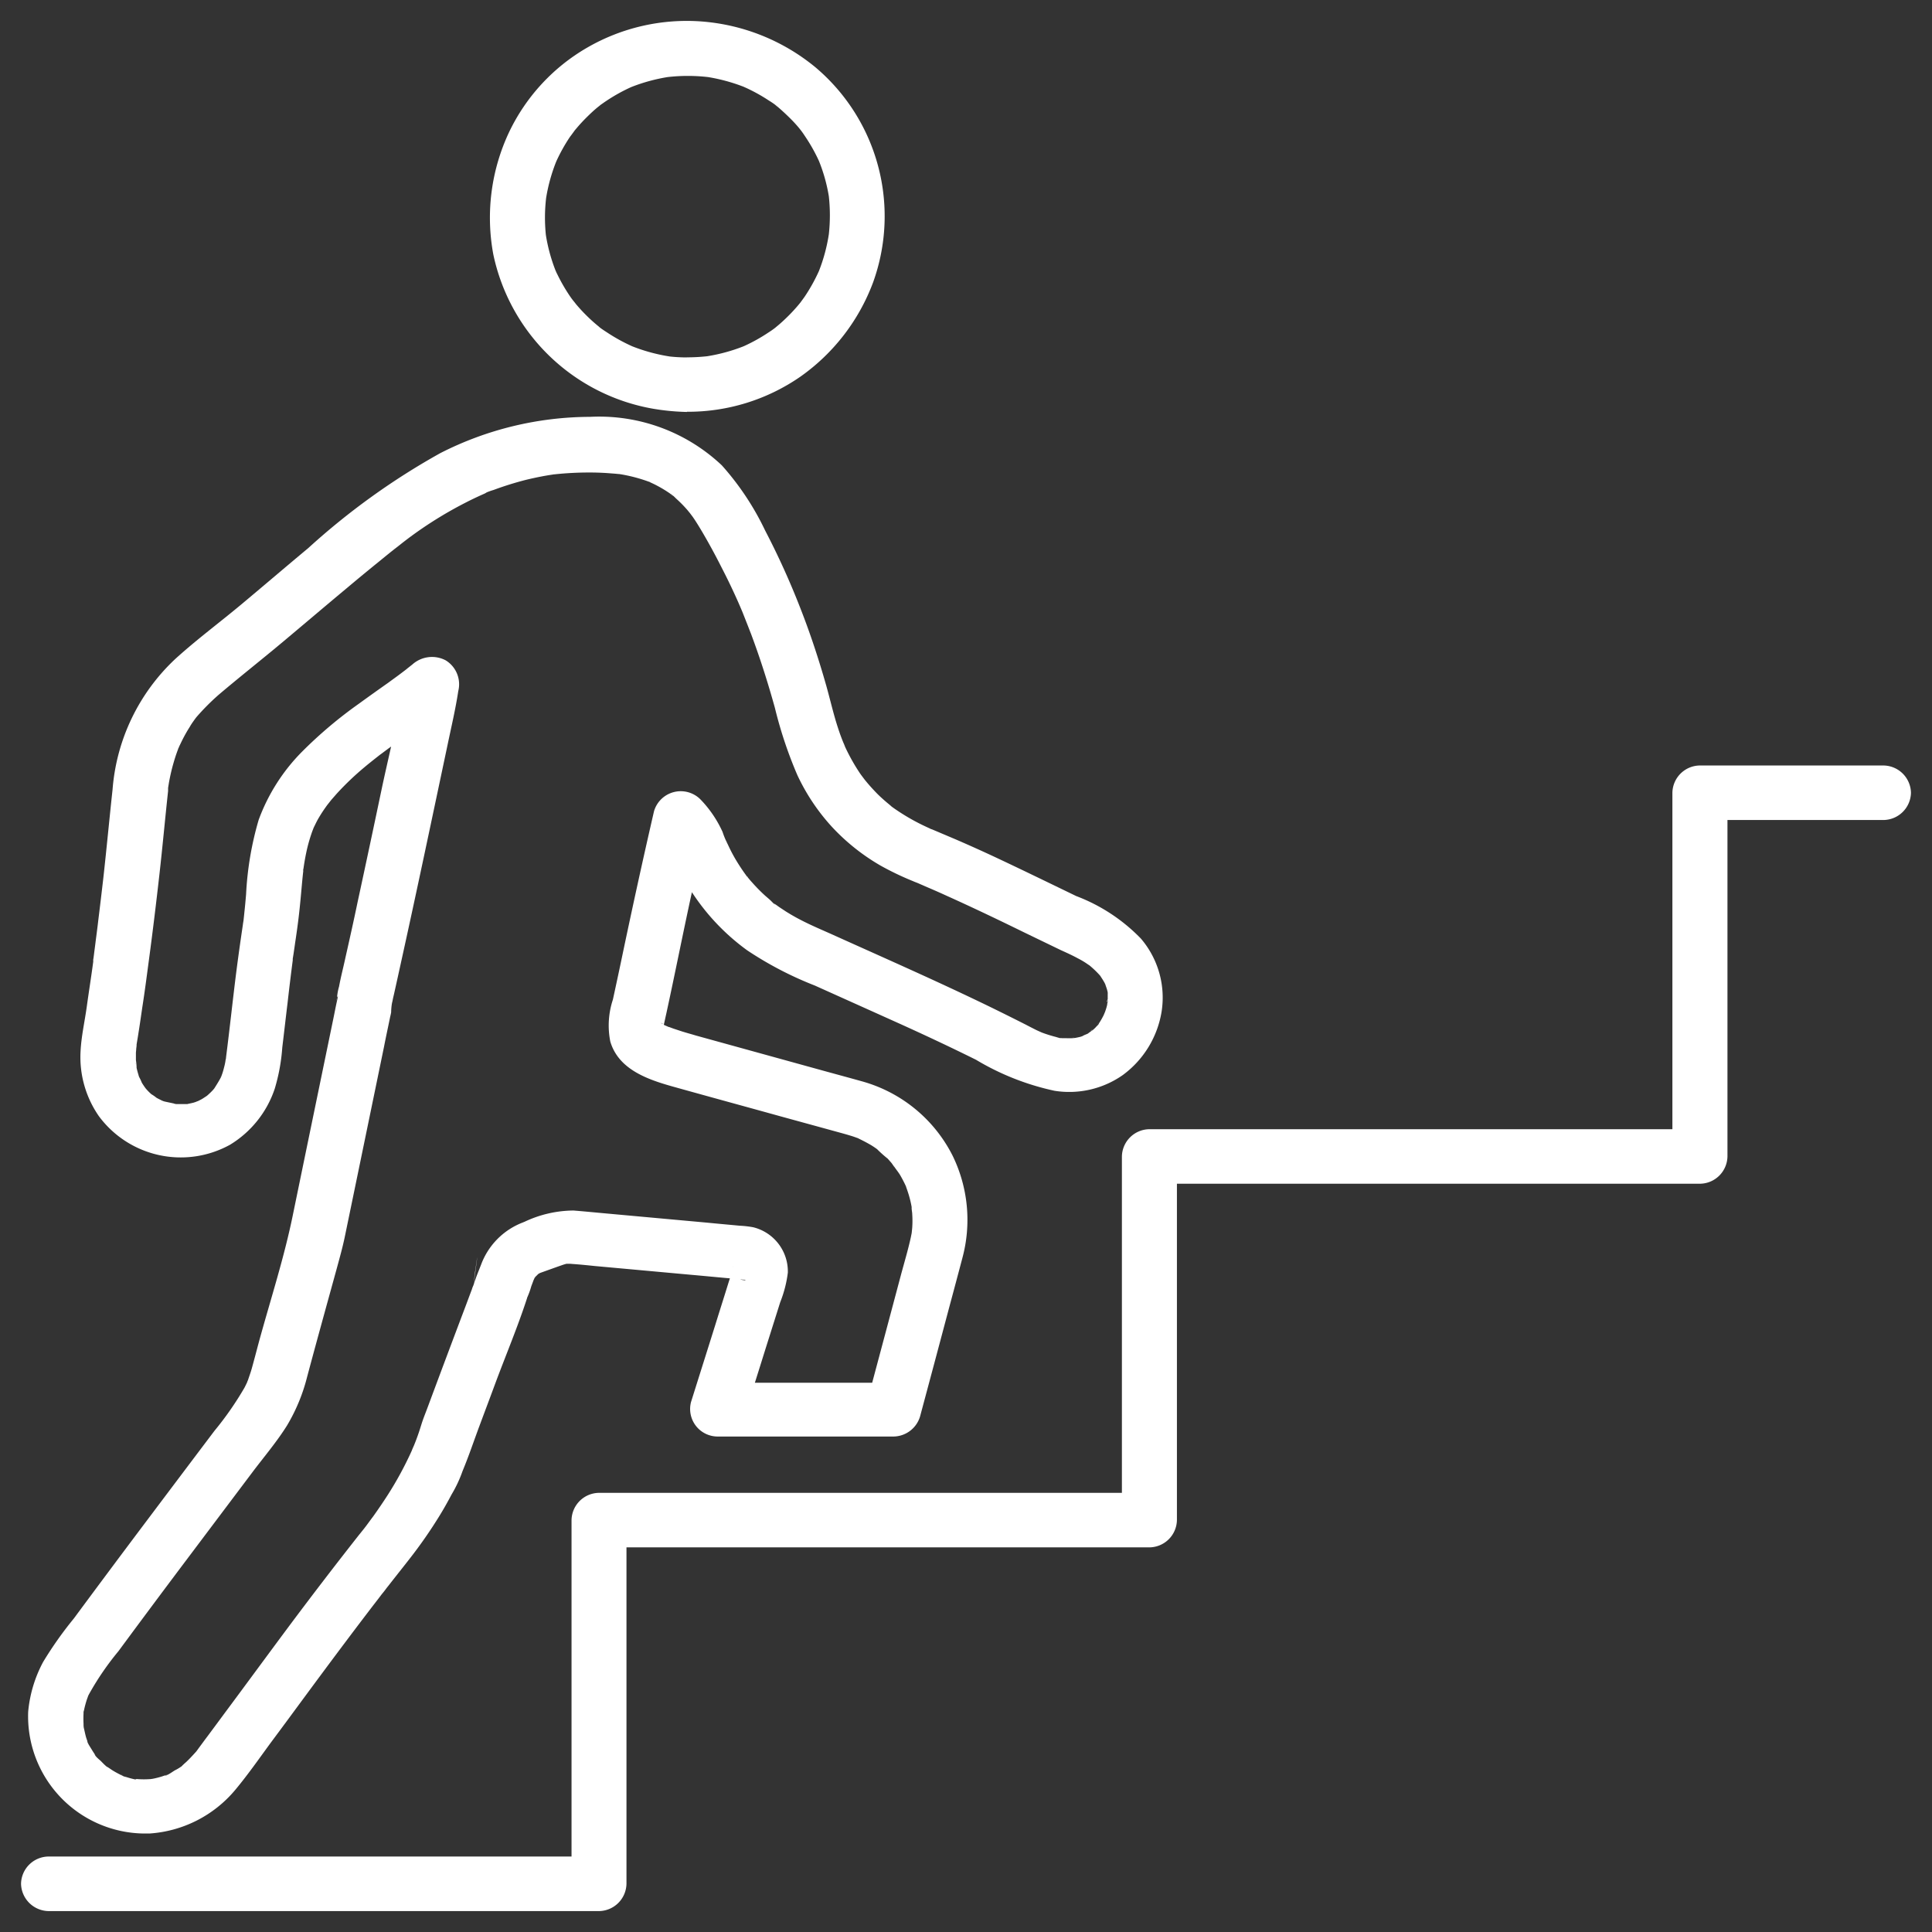
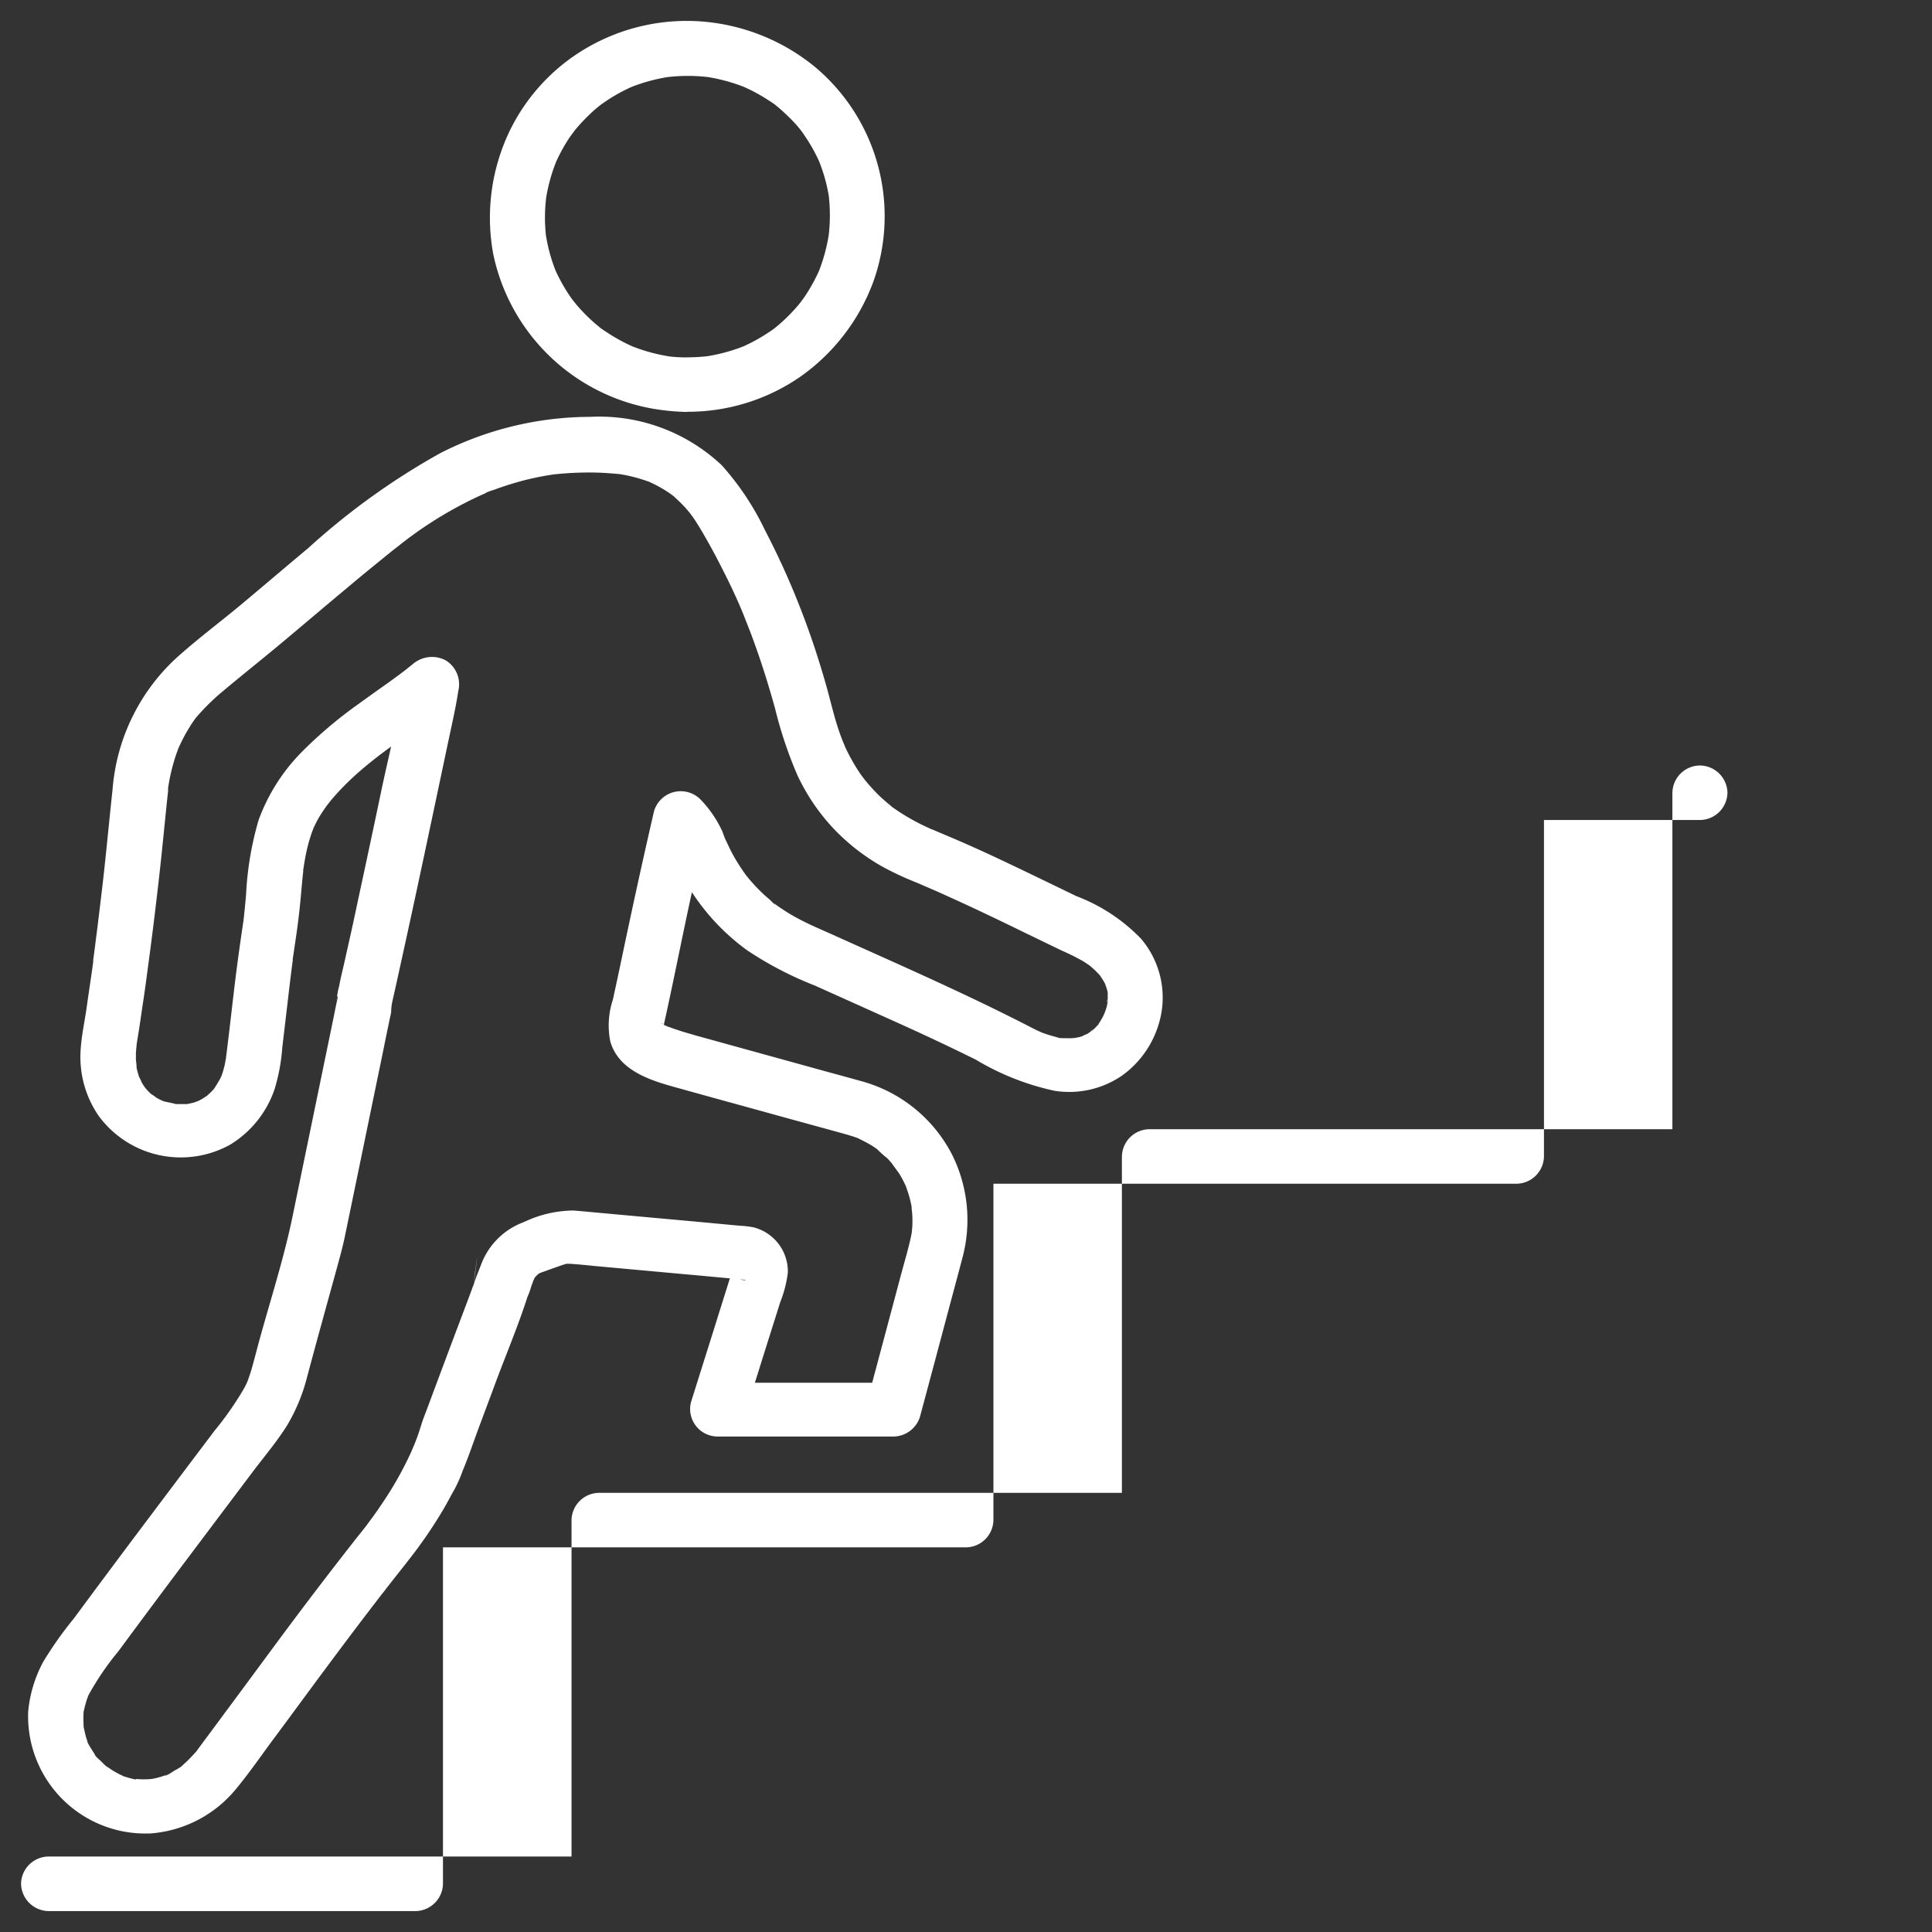
<svg xmlns="http://www.w3.org/2000/svg" width="46" height="46.002" viewBox="0 0 46 46.002">
  <rect x="0" y="0" width="46" height="46.002" fill="#333333" stroke="none" />
-   <path id="合体_4" data-name="合体 4" d="M-5356.132-7520h-11.483a.666.666,0,0,1-.655-.65.661.661,0,0,1,.655-.649h12.452v-8.01a.661.661,0,0,1,.655-.649h12.449v-8.009a.662.662,0,0,1,.655-.649h12.452v-8.011a.661.661,0,0,1,.655-.649h4.369a.663.663,0,0,1,.656.649.662.662,0,0,1-.656.649h-3.713v8.011a.662.662,0,0,1-.656.649h-12.452v8.009a.662.662,0,0,1-.656.649h-12.45v8.01a.663.663,0,0,1-.655.65Zm-11.968-4.747a3.1,3.1,0,0,1,.355-1.183,8.892,8.892,0,0,1,.731-1.035q.836-1.131,1.678-2.251t1.669-2.216a7.6,7.6,0,0,0,.718-1.032c.022-.043.043-.086.064-.131,0-.01.016-.039.02-.052.031-.094.065-.185.091-.28.059-.212.114-.424.171-.637.274-1,.6-2,.807-3.021q.481-2.335.964-4.674c.028-.135.053-.269.082-.4v0l.022-.1c.011-.046-.032,0-.022.086a1.3,1.3,0,0,1,.052-.341c.041-.224.1-.447.148-.671.1-.444.2-.889.292-1.333q.292-1.349.575-2.7c.071-.336.149-.672.224-1.009-.017.013-.033.025-.05.036l-.186.139c-.022.015-.043.032-.064.048l-.01.008c-.114.09-.23.181-.341.275a6.808,6.808,0,0,0-.614.584c-.052.056-.1.114-.154.174-.023.028-.112.143-.084.105a3.547,3.547,0,0,0-.23.346c-.04.069-.073.142-.11.215v0c-.011.03-.022.057-.033.086a3.947,3.947,0,0,0-.12.4c-.036.154-.064.308-.087.463,0,.026-.007.042-.009.049s0,.026,0,.04c-.008.069-.015.14-.022.21-.028.3-.052.594-.088.892-.024.2-.053.406-.084.609-.011.083-.024.167-.036.25l-.02.124c0,.007,0,.021,0,.036q-.065.5-.123,1.012c-.043.353-.083.709-.126,1.063a4.5,4.5,0,0,1-.179.981,2.477,2.477,0,0,1-1.064,1.335,2.426,2.426,0,0,1-3.124-.68,2.463,2.463,0,0,1-.436-1.54c.017-.358.1-.717.149-1.073s.106-.71.153-1.066l0-.017a.251.251,0,0,1,0-.031c.008-.042.012-.083.018-.126.01-.083.022-.168.032-.25.022-.18.047-.356.067-.534.043-.347.084-.692.124-1.039.078-.7.143-1.4.219-2.1a4.758,4.758,0,0,1,1.495-3.111c.5-.455,1.053-.865,1.574-1.3s1.057-.894,1.588-1.336a16.806,16.806,0,0,1,3.148-2.264,7.891,7.891,0,0,1,3.563-.863,4.253,4.253,0,0,1,3.139,1.155,6.552,6.552,0,0,1,1.03,1.55,18.568,18.568,0,0,1,.843,1.861c.235.6.436,1.212.612,1.831.083.294.151.59.24.883.04.129.082.258.131.384.021.056.046.11.064.165-.053-.167,0,0,.022.045a4.664,4.664,0,0,0,.353.623c.032.045.066.089.1.134.012.016.025.032.038.047.074.091.153.177.234.262s.171.165.26.241c.039.033.078.063.117.1l.052.037a4.971,4.971,0,0,0,.647.384c.062.031.125.06.188.089.014.006.03.015.045.022l.031.01.557.236q.486.21.964.434c.639.3,1.272.609,1.907.916a4.227,4.227,0,0,1,1.542,1.013,2.161,2.161,0,0,1,.494,1.734,2.34,2.34,0,0,1-.924,1.515,2.222,2.222,0,0,1-1.626.375,6.143,6.143,0,0,1-1.869-.738c-.631-.313-1.269-.612-1.909-.9s-1.285-.578-1.928-.867a8.419,8.419,0,0,1-1.61-.838,5.238,5.238,0,0,1-1.277-1.323c-.014-.02-.028-.041-.041-.062-.21.961-.4,1.927-.609,2.887-.019.083-.036.166-.055.248,0,0,0,.011-.006.021l.016.009.1.044.009,0,.109.04.191.063c.112.036.224.065.338.1l3.093.854c.289.079.576.157.863.237a3.448,3.448,0,0,1,2.161,1.776,3.483,3.483,0,0,1,.231,2.426q-.153.58-.309,1.158-.348,1.31-.7,2.62a.669.669,0,0,1-.633.477h-.521l-3.668,0a.656.656,0,0,1-.631-.822c.191-.608.383-1.214.574-1.824.105-.338.212-.674.317-1.013.011-.035.023-.071.035-.107-.317-.028-.633-.059-.949-.087l-2.271-.207c-.174-.018-.349-.036-.523-.048l-.061-.005h-.062a.21.21,0,0,1-.026,0l-.025.007c-.061.017-.12.04-.18.06l-.416.149-.037.018-.017.014-.016.016c-.017.015-.034.033-.049.049l-.015.017c-.011.021-.02.046-.027.057-.017.048-.037.1-.055.147a1.887,1.887,0,0,1-.1.275v.007h0a.24.24,0,0,1-.008.024c-.217.665-.491,1.317-.736,1.973-.127.344-.257.689-.386,1.035-.136.363-.257.729-.407,1.088a3.049,3.049,0,0,1-.261.557c-.088.167-.181.333-.279.493a11.03,11.03,0,0,1-.727,1.046c-.167.215-.338.428-.505.643-.018.021-.1.126-.033.042-.038.05-.075.1-.115.146-.062.083-.126.166-.19.248-.552.72-1.093,1.447-1.632,2.177-.266.361-.531.722-.8,1.082-.284.386-.56.784-.867,1.153a2.912,2.912,0,0,1-2.043,1.042c-.052,0-.1,0-.153,0A2.792,2.792,0,0,1-5368.1-7524.747Zm2.632,1.612Zm-.006-.006a2.033,2.033,0,0,0,.256,0h.018l.059-.008c.071-.013.14-.031.208-.051.042-.013.082-.028.123-.042.119-.042-.035.016-.035.016.036.015.195-.1.234-.123a1.238,1.238,0,0,0,.167-.1.387.387,0,0,1,.037-.038c.022-.021.047-.043.07-.063.063-.06.125-.125.185-.191l.051-.056c.022-.027.044-.059.064-.087.069-.092.136-.185.206-.277.131-.177.261-.351.391-.528.521-.7,1.04-1.409,1.562-2.11q.817-1.094,1.662-2.167c.013-.014.11-.137.109-.135.016-.021.032-.042.048-.062.058-.078.115-.157.174-.235.117-.164.231-.331.34-.5a8.285,8.285,0,0,0,.582-1.073v.007s0-.005,0-.009.04-.095.045-.105c.044-.106.084-.214.121-.323s.062-.2.095-.293.078-.205.116-.308q.446-1.2.9-2.4c.05-.133.1-.269.15-.4a.662.662,0,0,1,.038-.1.114.114,0,0,1,.007-.021,0,0,0,0,1,0,0v0c.048-.159.115-.314.175-.47a1.712,1.712,0,0,1,.987-1l.051-.021a2.769,2.769,0,0,1,1.161-.266c.255.02.512.046.769.069l2.405.219c.262.026.524.049.787.074a2.3,2.3,0,0,1,.321.037,1.084,1.084,0,0,1,.822,1.08,2.852,2.852,0,0,1-.182.706l-.347,1.1c-.085.272-.17.544-.256.816l2.793,0q.34-1.271.678-2.541c.083-.311.177-.621.245-.934.006-.035.015-.069.019-.1,0-.007.012-.107.012-.125a2.324,2.324,0,0,0,0-.309c0-.055-.017-.114-.014-.167l0-.008a2.424,2.424,0,0,0-.07-.294c-.019-.063-.04-.123-.062-.185,0-.009-.005-.015-.007-.021h0a3.01,3.01,0,0,0-.139-.267c-.052-.085-.123-.162-.169-.249.077.143,0,.006-.035-.036l-.088-.1a2.909,2.909,0,0,1-.253-.226l-.014-.01c-.041-.03-.084-.058-.129-.086-.1-.058-.194-.107-.295-.156l-.019-.011a.19.19,0,0,1-.034-.011c-.042-.015-.086-.031-.131-.044-.1-.031-.195-.057-.293-.084l-1.4-.384c-.85-.236-1.7-.467-2.554-.706-.605-.17-1.287-.409-1.483-1.07a1.962,1.962,0,0,1,.062-1c.065-.3.13-.6.193-.9.251-1.2.511-2.393.786-3.585a.663.663,0,0,1,1.1-.286,2.724,2.724,0,0,1,.532.78,1.954,1.954,0,0,0,.121.289c.01.022.021.044.031.066.052.11.109.217.171.32.071.118.146.232.226.342a.258.258,0,0,1,.021.031l.024.026c.036.045.072.088.11.129a4.017,4.017,0,0,0,.285.292c.048.045.1.085.145.128.029.024.1.111.146.12-.03-.007-.086-.063-.013-.013l.079.057.162.107c.109.068.222.134.337.193.272.143.561.261.842.389,1.219.549,2.441,1.087,3.643,1.67q.448.218.889.442c.082.043.16.083.244.125.04.021.227.1.088.044a3.233,3.233,0,0,0,.358.117c.027.006.081.025.129.036,0,0,.013-.005.039,0l.089,0a1.7,1.7,0,0,0,.173,0l.06-.006c.044-.009.087-.017.131-.029l.044-.016c.032-.024.1-.043.127-.06a1.353,1.353,0,0,1,.115-.082l.052-.048.061-.066c-.014.021-.02.033.01-.01v0a.2.2,0,0,0,.025-.03.013.013,0,0,0-.007,0c.01-.014.021-.029.03-.045a1.746,1.746,0,0,0,.086-.154c.006-.012.026-.063.033-.078.018-.051.035-.1.048-.157a.408.408,0,0,0,.007-.052s.009-.012.009-.037c0-.009,0-.018,0-.026a.128.128,0,0,1,.009-.026l-.009.018c0-.016,0-.031,0-.045,0-.033,0-.068,0-.1a.308.308,0,0,0,0-.039c-.006-.026-.012-.053-.014-.061-.012-.044-.03-.088-.043-.132l-.012-.025c-.031-.061-.07-.117-.106-.174l-.016-.02a2.306,2.306,0,0,0-.248-.236l-.015-.009c-.028-.018-.055-.038-.083-.056a2.018,2.018,0,0,0-.175-.1c-.128-.07-.263-.131-.4-.193l-.9-.435c-.6-.294-1.211-.586-1.827-.863-.15-.069-.3-.135-.453-.2l-.229-.1c-.12-.049-.042-.018-.016-.005-.033-.015-.068-.027-.1-.042a6.918,6.918,0,0,1-.774-.371,4.961,4.961,0,0,1-1.155-.921,4.874,4.874,0,0,1-.822-1.229,10.052,10.052,0,0,1-.535-1.6c-.164-.592-.35-1.179-.565-1.754-.059-.152-.117-.3-.179-.457-.024-.062-.05-.125-.077-.186l-.007-.017-.041-.094q-.186-.422-.4-.835-.215-.428-.458-.843c-.073-.123-.147-.246-.229-.364l-.063-.084c-.024-.03-.065-.08-.073-.089a2.917,2.917,0,0,0-.262-.265c-.014-.014-.114-.116-.131-.111s.109.077.048.035c-.023-.015-.045-.032-.069-.049a2.939,2.939,0,0,0-.309-.186c-.049-.027-.1-.049-.154-.075l-.018-.011-.024-.007a3.749,3.749,0,0,0-.694-.179l-.011,0-.051-.005c-.071-.007-.142-.011-.213-.017-.144-.01-.289-.015-.431-.015a7.787,7.787,0,0,0-.84.044h-.011c-.031.006-.062.01-.094.015-.069.011-.134.022-.2.035-.125.024-.249.051-.373.081a7.688,7.688,0,0,0-.771.241,1.5,1.5,0,0,0-.231.088c.024-.013.12-.051.014,0l-.07.031c-.123.056-.246.114-.366.176a9.465,9.465,0,0,0-1.4.874l-.052.04-.046.035c-.063.05-.125.1-.187.147-.129.1-.258.207-.386.311q-.386.312-.765.631c-.509.424-1.013.853-1.518,1.276s-1.028.835-1.533,1.263a5.512,5.512,0,0,0-.538.541v0c-.019.025-.038.05-.055.075-.036.05-.071.1-.1.153-.061.095-.117.194-.171.3-.031.062-.06.123-.089.185,0,.009-.006.015-.01.021s-.008.026-.011.033c-.045.117-.082.235-.115.352s-.063.245-.087.369c-.013.064-.022.129-.033.192,0,.006,0,.012,0,.018s0,.039,0,.056c-.072.666-.133,1.336-.208,2s-.157,1.342-.247,2.013c-.051.38-.1.764-.16,1.144-.026.179-.051.356-.079.534-.012.073-.022.145-.035.218-.007.043-.014.084-.021.127,0,0,0,.015,0,.026s-.008.066-.009.078c0,.031-.005.06-.007.09,0,.06,0,.118,0,.177a1.427,1.427,0,0,1,.016.163c0,.007,0,.014,0,.022.014.06.029.117.048.176,0,.014.009.027.013.042a1.025,1.025,0,0,1,.061.129c.021.039.048.076.072.113.01.013.02.026.027.035a1.324,1.324,0,0,0,.106.11l.027.024a.879.879,0,0,1,.118.082c.044.026.088.045.131.068l.041.016c.029.011.231.048.3.068-.041-.006-.1,0,0,0h.009c.008,0,.014,0,.014.006s0,0-.009-.006l.071,0c.055,0,.11,0,.166,0h.009c.051-.012.1-.021.155-.035l.063-.021c-.009,0,.036-.013.054-.023l.069-.035c.04-.023.075-.048.112-.071l.028-.021c.048-.043.1-.091.142-.139l.025-.031c.055-.088.109-.171.156-.263a.142.142,0,0,0,.01-.023c.008-.022.015-.044.015-.042.02-.056.036-.112.05-.17a1.431,1.431,0,0,0,.034-.157c0-.005,0-.017.005-.028s.009-.061.01-.071c.087-.678.158-1.356.244-2.033.048-.372.1-.741.155-1.109,0-.012.012-.078.015-.1.007-.066.015-.132.021-.2.016-.142.028-.283.04-.421a7.6,7.6,0,0,1,.3-1.775,4.505,4.505,0,0,1,1.037-1.627,10.363,10.363,0,0,1,1.349-1.138c.231-.168.464-.334.7-.5.112-.083.226-.163.336-.248.028-.021.153-.116.1-.078l.136-.107a.7.7,0,0,1,.794-.1.668.668,0,0,1,.3.733c-.064.424-.164.845-.252,1.267-.37,1.749-.737,3.5-1.122,5.242-.05.228-.1.455-.151.683-.011.051-.024.1-.035.156-.006.033-.013.068-.019.1l.011-.073a1.46,1.46,0,0,0-.03.272c-.006.038-.015.074-.024.112-.048.235-.1.473-.146.71q-.466,2.262-.933,4.521c-.055.265-.129.525-.2.787-.235.853-.472,1.706-.7,2.56a4.291,4.291,0,0,1-.479,1.153c-.237.378-.53.724-.8,1.08q-.806,1.071-1.61,2.14t-1.6,2.148a6.714,6.714,0,0,0-.7,1.022l-.021.04c-.01.031-.021.06-.031.088a2.4,2.4,0,0,0-.066.243c0,.007-.009.031-.014.055,0,.009,0,.02,0,.036a2.284,2.284,0,0,0,0,.239c0,.037,0,.07.007.105h0c.019.077.033.154.055.229.009.026.018.054.028.082l.031.079c-.01-.024-.021-.049-.032-.076-.013.019.089.171.1.191.023.038.047.076.071.112s.035.049.052.073l-.047-.062c.011.05.119.132.155.168a1.7,1.7,0,0,0,.127.123l.031.017c.04.025.078.053.119.079.077.047.159.089.241.129l.021.01c.029.009.062.016.07.019a1.942,1.942,0,0,0,.209.055C-5365.537-7523.15-5365.483-7523.141-5365.474-7523.141Zm-.371-.086-.042-.021C-5365.884-7523.242-5365.867-7523.235-5365.845-7523.227Zm-.353-.2Zm-.6-1.278h0Zm15.732-10.328-.055-.005a.2.2,0,0,1-.03,0C-5350.963-7535-5351.019-7535.032-5351.061-7535.034Zm-.074,0Zm-4.9-.05.028-.035C-5356.018-7535.116-5356.027-7535.1-5356.036-7535.083Zm.054-.061c.013-.01.024-.018.033-.026C-5355.967-7535.161-5355.98-7535.151-5355.982-7535.145Zm.054-.04Zm.037-.014.036-.015Zm4.572-.111a.189.189,0,0,1,.011-.045A.074.074,0,0,0-5351.319-7535.309Zm-3.983-.1c.01,0,.02,0,.028,0A.052.052,0,0,0-5355.3-7535.408Zm7.47-2.714Zm-.465-.281Zm0,0-.011-.006Zm-16.667-.928h0Zm-.157-.088Zm-.2-.2C-5365.3-7539.582-5365.312-7539.6-5365.327-7539.618Zm-.122-.192Zm1.924-.049a.072.072,0,0,0,.011-.026A.2.2,0,0,1-5363.525-7539.86Zm-2.021-.3s0,.007,0,.011c0-.025-.011-.054-.011-.054A.341.341,0,0,0-5365.545-7540.161Zm22.338-.644c-.035.007-.059.014.009,0l.022,0Zm-.252.005h0Zm.313-.01h0Zm0,0h0Zm.141-.034h0Zm.249-.146a.015.015,0,0,1,.006-.006C-5342.794-7540.977-5342.833-7540.919-5342.761-7540.99Zm-10.229-.045Zm.135-.019Zm-.117-.028C-5352.956-7541.06-5352.943-7541.046-5352.971-7541.082Zm-.012-.031s0,0,0,0Zm-.009-.005c0-.033-.012-.026,0,0Zm-.012-.007c-.012-.011-.028-.023-.035-.019l.03.018v0Zm-7.743-.519Zm18.359-.18Zm-.017-.075a.041.041,0,0,0,0-.013S-5342.405-7541.908-5342.4-7541.9Zm-.033-.137Zm-7.85-1.937Zm-.678-.651a.1.1,0,0,1-.018-.019C-5350.975-7544.632-5350.968-7544.624-5350.964-7544.624Zm-10.586-.187c0-.018.006-.04.008-.046A.306.306,0,0,0-5361.55-7544.811Zm.224-.935h0Zm14.756,0Zm-17.947-1.995a.129.129,0,0,1,.013-.025A.123.123,0,0,0-5364.517-7547.74Zm13.376-3.324a.02.02,0,0,0,0-.006A.02.02,0,0,1-5351.141-7551.064Zm-.006-.015-.016-.038Zm-1.166-2.193Zm-.93-.75Zm-4.214,18.774c.042-.311.088-.619-.036.308h0S-5357.477-7535.092-5357.456-7535.247Zm-7.118-3.988-.012,0,.017,0Zm21.94-1.889a.118.118,0,0,1,.02-.025c-.006.009-.012.017-.018.025l-.011.012Zm-16.83-.3a.011.011,0,0,0,0,0A.008.008,0,0,1-5359.463-7541.424Zm17.065-.283v.009a.563.563,0,0,0-.011.063h0C-5342.415-7541.635-5342.418-7541.662-5342.4-7541.707Zm-18.353.044h0Zm0-.006a.032.032,0,0,0,0,.006A.032.032,0,0,1-5360.751-7541.669Zm0-.005v0Zm9.3-3.753h0Zm-.01-.023.01.021C-5351.457-7545.442-5351.513-7545.566-5351.459-7545.451Zm-.955-10.242h-.022a5.448,5.448,0,0,1-.776-.075,4.717,4.717,0,0,1-3.813-3.678,4.776,4.776,0,0,1,.381-2.919,4.622,4.622,0,0,1,1.851-2,4.736,4.736,0,0,1,2.739-.624,4.84,4.84,0,0,1,2.694,1.086,4.638,4.638,0,0,1,1.379,5.122,4.794,4.794,0,0,1-1.739,2.253,4.7,4.7,0,0,1-2.687.831h-.007Zm0-1.3a4.4,4.4,0,0,0,.481-.026,4.143,4.143,0,0,0,.87-.238,4.09,4.09,0,0,0,.586-.325c.049-.031.1-.066.145-.1.014-.011.029-.022.042-.034.1-.081.193-.167.283-.256s.178-.185.258-.281l.039-.048c.033-.046.067-.091.1-.138a4.164,4.164,0,0,0,.338-.608,4.091,4.091,0,0,0,.236-.874,4.148,4.148,0,0,0,0-.908,3.94,3.94,0,0,0-.236-.841,4.046,4.046,0,0,0-.332-.589c-.031-.048-.067-.1-.1-.142l-.033-.042c-.082-.1-.167-.19-.259-.279s-.178-.169-.275-.25c-.013-.012-.031-.025-.043-.035h0l0,0,0,0c-.049-.036-.1-.07-.149-.1a4.022,4.022,0,0,0-.606-.33,4.238,4.238,0,0,0-.843-.229,4.229,4.229,0,0,0-.962,0,4.178,4.178,0,0,0-.869.239,4.12,4.12,0,0,0-.593.33c-.046.03-.09.063-.135.093a.57.57,0,0,1-.05.041c-.1.08-.19.165-.28.254s-.177.184-.257.28h0c-.01.011-.02.024-.028.033l-.01.014-.015.019.014-.016c-.034.044-.064.088-.1.133a4.087,4.087,0,0,0-.33.592,4.1,4.1,0,0,0-.24.866,4.017,4.017,0,0,0-.006.883,4.076,4.076,0,0,0,.228.84,4.166,4.166,0,0,0,.341.61c.031.045.063.09.1.134.015.018.03.037.043.055a3.835,3.835,0,0,0,.264.286q.133.132.279.25l.021.019.056.045-.022-.019c.048.036.1.069.148.1a4.136,4.136,0,0,0,.6.33,4.172,4.172,0,0,0,.9.243C-5352.692-7557-5352.555-7556.992-5352.415-7556.992Zm-.345-.013Zm.866-.018.052-.007Zm-1.742-.194Zm-1.446-1.061Zm-.438-.708c-.006-.018-.013-.033-.021-.05C-5355.533-7559.018-5355.526-7559-5355.52-7558.985Zm-.248-.811Zm6.74-.939Zm-.212-.852ZM-5351-7563.413Zm-.847-.25Zm-2.634,5.968-.027-.021-.011-.01-.01-.009c-.025-.021-.03-.027.056.045Zm-.628-4.692.038-.047c.029-.036.052-.06-.04.05Zm4.783-.623v0l.037.028.009.007.021.019Z" transform="translate(5368.771 7565.502)" fill="#fff" stroke="rgba(0,0,0,0)" stroke-miterlimit="10" stroke-width="1" />
+   <path id="合体_4" data-name="合体 4" d="M-5356.132-7520h-11.483a.666.666,0,0,1-.655-.65.661.661,0,0,1,.655-.649h12.452v-8.01a.661.661,0,0,1,.655-.649h12.449v-8.009a.662.662,0,0,1,.655-.649h12.452v-8.011a.661.661,0,0,1,.655-.649a.663.663,0,0,1,.656.649.662.662,0,0,1-.656.649h-3.713v8.011a.662.662,0,0,1-.656.649h-12.452v8.009a.662.662,0,0,1-.656.649h-12.45v8.01a.663.663,0,0,1-.655.65Zm-11.968-4.747a3.1,3.1,0,0,1,.355-1.183,8.892,8.892,0,0,1,.731-1.035q.836-1.131,1.678-2.251t1.669-2.216a7.6,7.6,0,0,0,.718-1.032c.022-.043.043-.086.064-.131,0-.01.016-.039.02-.052.031-.094.065-.185.091-.28.059-.212.114-.424.171-.637.274-1,.6-2,.807-3.021q.481-2.335.964-4.674c.028-.135.053-.269.082-.4v0l.022-.1c.011-.046-.032,0-.022.086a1.3,1.3,0,0,1,.052-.341c.041-.224.1-.447.148-.671.1-.444.2-.889.292-1.333q.292-1.349.575-2.7c.071-.336.149-.672.224-1.009-.017.013-.033.025-.05.036l-.186.139c-.022.015-.043.032-.064.048l-.01.008c-.114.09-.23.181-.341.275a6.808,6.808,0,0,0-.614.584c-.052.056-.1.114-.154.174-.023.028-.112.143-.084.105a3.547,3.547,0,0,0-.23.346c-.04.069-.073.142-.11.215v0c-.011.03-.022.057-.033.086a3.947,3.947,0,0,0-.12.4c-.036.154-.064.308-.087.463,0,.026-.007.042-.009.049s0,.026,0,.04c-.008.069-.015.14-.022.21-.028.3-.052.594-.088.892-.024.2-.053.406-.084.609-.011.083-.024.167-.036.25l-.02.124c0,.007,0,.021,0,.036q-.065.5-.123,1.012c-.043.353-.083.709-.126,1.063a4.5,4.5,0,0,1-.179.981,2.477,2.477,0,0,1-1.064,1.335,2.426,2.426,0,0,1-3.124-.68,2.463,2.463,0,0,1-.436-1.54c.017-.358.1-.717.149-1.073s.106-.71.153-1.066l0-.017a.251.251,0,0,1,0-.031c.008-.042.012-.083.018-.126.01-.083.022-.168.032-.25.022-.18.047-.356.067-.534.043-.347.084-.692.124-1.039.078-.7.143-1.4.219-2.1a4.758,4.758,0,0,1,1.495-3.111c.5-.455,1.053-.865,1.574-1.3s1.057-.894,1.588-1.336a16.806,16.806,0,0,1,3.148-2.264,7.891,7.891,0,0,1,3.563-.863,4.253,4.253,0,0,1,3.139,1.155,6.552,6.552,0,0,1,1.03,1.55,18.568,18.568,0,0,1,.843,1.861c.235.6.436,1.212.612,1.831.083.294.151.59.24.883.04.129.082.258.131.384.021.056.046.11.064.165-.053-.167,0,0,.022.045a4.664,4.664,0,0,0,.353.623c.032.045.066.089.1.134.012.016.025.032.038.047.074.091.153.177.234.262s.171.165.26.241c.039.033.078.063.117.1l.052.037a4.971,4.971,0,0,0,.647.384c.062.031.125.06.188.089.014.006.03.015.045.022l.031.01.557.236q.486.21.964.434c.639.3,1.272.609,1.907.916a4.227,4.227,0,0,1,1.542,1.013,2.161,2.161,0,0,1,.494,1.734,2.34,2.34,0,0,1-.924,1.515,2.222,2.222,0,0,1-1.626.375,6.143,6.143,0,0,1-1.869-.738c-.631-.313-1.269-.612-1.909-.9s-1.285-.578-1.928-.867a8.419,8.419,0,0,1-1.61-.838,5.238,5.238,0,0,1-1.277-1.323c-.014-.02-.028-.041-.041-.062-.21.961-.4,1.927-.609,2.887-.019.083-.036.166-.055.248,0,0,0,.011-.006.021l.016.009.1.044.009,0,.109.04.191.063c.112.036.224.065.338.1l3.093.854c.289.079.576.157.863.237a3.448,3.448,0,0,1,2.161,1.776,3.483,3.483,0,0,1,.231,2.426q-.153.58-.309,1.158-.348,1.31-.7,2.62a.669.669,0,0,1-.633.477h-.521l-3.668,0a.656.656,0,0,1-.631-.822c.191-.608.383-1.214.574-1.824.105-.338.212-.674.317-1.013.011-.035.023-.071.035-.107-.317-.028-.633-.059-.949-.087l-2.271-.207c-.174-.018-.349-.036-.523-.048l-.061-.005h-.062a.21.21,0,0,1-.026,0l-.025.007c-.061.017-.12.04-.18.06l-.416.149-.037.018-.017.014-.016.016c-.017.015-.034.033-.049.049l-.015.017c-.011.021-.02.046-.027.057-.017.048-.037.1-.055.147a1.887,1.887,0,0,1-.1.275v.007h0a.24.24,0,0,1-.008.024c-.217.665-.491,1.317-.736,1.973-.127.344-.257.689-.386,1.035-.136.363-.257.729-.407,1.088a3.049,3.049,0,0,1-.261.557c-.088.167-.181.333-.279.493a11.03,11.03,0,0,1-.727,1.046c-.167.215-.338.428-.505.643-.018.021-.1.126-.033.042-.038.05-.075.1-.115.146-.062.083-.126.166-.19.248-.552.72-1.093,1.447-1.632,2.177-.266.361-.531.722-.8,1.082-.284.386-.56.784-.867,1.153a2.912,2.912,0,0,1-2.043,1.042c-.052,0-.1,0-.153,0A2.792,2.792,0,0,1-5368.1-7524.747Zm2.632,1.612Zm-.006-.006a2.033,2.033,0,0,0,.256,0h.018l.059-.008c.071-.013.14-.031.208-.051.042-.013.082-.028.123-.042.119-.042-.035.016-.035.016.036.015.195-.1.234-.123a1.238,1.238,0,0,0,.167-.1.387.387,0,0,1,.037-.038c.022-.021.047-.043.07-.063.063-.06.125-.125.185-.191l.051-.056c.022-.027.044-.059.064-.087.069-.092.136-.185.206-.277.131-.177.261-.351.391-.528.521-.7,1.04-1.409,1.562-2.11q.817-1.094,1.662-2.167c.013-.014.11-.137.109-.135.016-.021.032-.042.048-.062.058-.078.115-.157.174-.235.117-.164.231-.331.34-.5a8.285,8.285,0,0,0,.582-1.073v.007s0-.005,0-.009.04-.095.045-.105c.044-.106.084-.214.121-.323s.062-.2.095-.293.078-.205.116-.308q.446-1.2.9-2.4c.05-.133.1-.269.15-.4a.662.662,0,0,1,.038-.1.114.114,0,0,1,.007-.021,0,0,0,0,1,0,0v0c.048-.159.115-.314.175-.47a1.712,1.712,0,0,1,.987-1l.051-.021a2.769,2.769,0,0,1,1.161-.266c.255.02.512.046.769.069l2.405.219c.262.026.524.049.787.074a2.3,2.3,0,0,1,.321.037,1.084,1.084,0,0,1,.822,1.08,2.852,2.852,0,0,1-.182.706l-.347,1.1c-.085.272-.17.544-.256.816l2.793,0q.34-1.271.678-2.541c.083-.311.177-.621.245-.934.006-.035.015-.069.019-.1,0-.007.012-.107.012-.125a2.324,2.324,0,0,0,0-.309c0-.055-.017-.114-.014-.167l0-.008a2.424,2.424,0,0,0-.07-.294c-.019-.063-.04-.123-.062-.185,0-.009-.005-.015-.007-.021h0a3.01,3.01,0,0,0-.139-.267c-.052-.085-.123-.162-.169-.249.077.143,0,.006-.035-.036l-.088-.1a2.909,2.909,0,0,1-.253-.226l-.014-.01c-.041-.03-.084-.058-.129-.086-.1-.058-.194-.107-.295-.156l-.019-.011a.19.19,0,0,1-.034-.011c-.042-.015-.086-.031-.131-.044-.1-.031-.195-.057-.293-.084l-1.4-.384c-.85-.236-1.7-.467-2.554-.706-.605-.17-1.287-.409-1.483-1.07a1.962,1.962,0,0,1,.062-1c.065-.3.13-.6.193-.9.251-1.2.511-2.393.786-3.585a.663.663,0,0,1,1.1-.286,2.724,2.724,0,0,1,.532.78,1.954,1.954,0,0,0,.121.289c.01.022.021.044.031.066.052.11.109.217.171.32.071.118.146.232.226.342a.258.258,0,0,1,.021.031l.024.026c.036.045.072.088.11.129a4.017,4.017,0,0,0,.285.292c.048.045.1.085.145.128.029.024.1.111.146.12-.03-.007-.086-.063-.013-.013l.079.057.162.107c.109.068.222.134.337.193.272.143.561.261.842.389,1.219.549,2.441,1.087,3.643,1.67q.448.218.889.442c.082.043.16.083.244.125.04.021.227.1.088.044a3.233,3.233,0,0,0,.358.117c.027.006.081.025.129.036,0,0,.013-.005.039,0l.089,0a1.7,1.7,0,0,0,.173,0l.06-.006c.044-.009.087-.017.131-.029l.044-.016c.032-.024.1-.043.127-.06a1.353,1.353,0,0,1,.115-.082l.052-.048.061-.066c-.014.021-.02.033.01-.01v0a.2.2,0,0,0,.025-.03.013.013,0,0,0-.007,0c.01-.014.021-.029.03-.045a1.746,1.746,0,0,0,.086-.154c.006-.012.026-.063.033-.078.018-.051.035-.1.048-.157a.408.408,0,0,0,.007-.052s.009-.012.009-.037c0-.009,0-.018,0-.026a.128.128,0,0,1,.009-.026l-.009.018c0-.016,0-.031,0-.045,0-.033,0-.068,0-.1a.308.308,0,0,0,0-.039c-.006-.026-.012-.053-.014-.061-.012-.044-.03-.088-.043-.132l-.012-.025c-.031-.061-.07-.117-.106-.174l-.016-.02a2.306,2.306,0,0,0-.248-.236l-.015-.009c-.028-.018-.055-.038-.083-.056a2.018,2.018,0,0,0-.175-.1c-.128-.07-.263-.131-.4-.193l-.9-.435c-.6-.294-1.211-.586-1.827-.863-.15-.069-.3-.135-.453-.2l-.229-.1c-.12-.049-.042-.018-.016-.005-.033-.015-.068-.027-.1-.042a6.918,6.918,0,0,1-.774-.371,4.961,4.961,0,0,1-1.155-.921,4.874,4.874,0,0,1-.822-1.229,10.052,10.052,0,0,1-.535-1.6c-.164-.592-.35-1.179-.565-1.754-.059-.152-.117-.3-.179-.457-.024-.062-.05-.125-.077-.186l-.007-.017-.041-.094q-.186-.422-.4-.835-.215-.428-.458-.843c-.073-.123-.147-.246-.229-.364l-.063-.084c-.024-.03-.065-.08-.073-.089a2.917,2.917,0,0,0-.262-.265c-.014-.014-.114-.116-.131-.111s.109.077.048.035c-.023-.015-.045-.032-.069-.049a2.939,2.939,0,0,0-.309-.186c-.049-.027-.1-.049-.154-.075l-.018-.011-.024-.007a3.749,3.749,0,0,0-.694-.179l-.011,0-.051-.005c-.071-.007-.142-.011-.213-.017-.144-.01-.289-.015-.431-.015a7.787,7.787,0,0,0-.84.044h-.011c-.031.006-.062.01-.094.015-.069.011-.134.022-.2.035-.125.024-.249.051-.373.081a7.688,7.688,0,0,0-.771.241,1.5,1.5,0,0,0-.231.088c.024-.013.12-.051.014,0l-.07.031c-.123.056-.246.114-.366.176a9.465,9.465,0,0,0-1.4.874l-.052.04-.046.035c-.063.05-.125.1-.187.147-.129.1-.258.207-.386.311q-.386.312-.765.631c-.509.424-1.013.853-1.518,1.276s-1.028.835-1.533,1.263a5.512,5.512,0,0,0-.538.541v0c-.019.025-.038.05-.055.075-.036.05-.071.1-.1.153-.061.095-.117.194-.171.3-.031.062-.06.123-.089.185,0,.009-.006.015-.01.021s-.008.026-.011.033c-.045.117-.082.235-.115.352s-.063.245-.087.369c-.013.064-.022.129-.033.192,0,.006,0,.012,0,.018s0,.039,0,.056c-.072.666-.133,1.336-.208,2s-.157,1.342-.247,2.013c-.051.38-.1.764-.16,1.144-.026.179-.051.356-.079.534-.012.073-.022.145-.035.218-.007.043-.014.084-.021.127,0,0,0,.015,0,.026s-.008.066-.009.078c0,.031-.005.06-.007.09,0,.06,0,.118,0,.177a1.427,1.427,0,0,1,.016.163c0,.007,0,.014,0,.022.014.06.029.117.048.176,0,.014.009.027.013.042a1.025,1.025,0,0,1,.061.129c.021.039.048.076.072.113.01.013.02.026.027.035a1.324,1.324,0,0,0,.106.11l.027.024a.879.879,0,0,1,.118.082c.044.026.088.045.131.068l.041.016c.029.011.231.048.3.068-.041-.006-.1,0,0,0h.009c.008,0,.014,0,.014.006s0,0-.009-.006l.071,0c.055,0,.11,0,.166,0h.009c.051-.012.1-.021.155-.035l.063-.021c-.009,0,.036-.013.054-.023l.069-.035c.04-.023.075-.048.112-.071l.028-.021c.048-.043.1-.091.142-.139l.025-.031c.055-.088.109-.171.156-.263a.142.142,0,0,0,.01-.023c.008-.022.015-.044.015-.042.02-.056.036-.112.05-.17a1.431,1.431,0,0,0,.034-.157c0-.005,0-.017.005-.028s.009-.061.01-.071c.087-.678.158-1.356.244-2.033.048-.372.1-.741.155-1.109,0-.012.012-.078.015-.1.007-.066.015-.132.021-.2.016-.142.028-.283.04-.421a7.6,7.6,0,0,1,.3-1.775,4.505,4.505,0,0,1,1.037-1.627,10.363,10.363,0,0,1,1.349-1.138c.231-.168.464-.334.7-.5.112-.083.226-.163.336-.248.028-.021.153-.116.1-.078l.136-.107a.7.7,0,0,1,.794-.1.668.668,0,0,1,.3.733c-.064.424-.164.845-.252,1.267-.37,1.749-.737,3.5-1.122,5.242-.05.228-.1.455-.151.683-.011.051-.024.1-.035.156-.006.033-.013.068-.019.1l.011-.073a1.46,1.46,0,0,0-.03.272c-.006.038-.015.074-.024.112-.048.235-.1.473-.146.71q-.466,2.262-.933,4.521c-.055.265-.129.525-.2.787-.235.853-.472,1.706-.7,2.56a4.291,4.291,0,0,1-.479,1.153c-.237.378-.53.724-.8,1.08q-.806,1.071-1.61,2.14t-1.6,2.148a6.714,6.714,0,0,0-.7,1.022l-.021.04c-.01.031-.021.06-.031.088a2.4,2.4,0,0,0-.066.243c0,.007-.009.031-.014.055,0,.009,0,.02,0,.036a2.284,2.284,0,0,0,0,.239c0,.037,0,.07.007.105h0c.019.077.033.154.055.229.009.026.018.054.028.082l.031.079c-.01-.024-.021-.049-.032-.076-.013.019.089.171.1.191.023.038.047.076.071.112s.035.049.052.073l-.047-.062c.011.05.119.132.155.168a1.7,1.7,0,0,0,.127.123l.031.017c.04.025.078.053.119.079.077.047.159.089.241.129l.021.01c.029.009.062.016.07.019a1.942,1.942,0,0,0,.209.055C-5365.537-7523.15-5365.483-7523.141-5365.474-7523.141Zm-.371-.086-.042-.021C-5365.884-7523.242-5365.867-7523.235-5365.845-7523.227Zm-.353-.2Zm-.6-1.278h0Zm15.732-10.328-.055-.005a.2.2,0,0,1-.03,0C-5350.963-7535-5351.019-7535.032-5351.061-7535.034Zm-.074,0Zm-4.9-.05.028-.035C-5356.018-7535.116-5356.027-7535.1-5356.036-7535.083Zm.054-.061c.013-.01.024-.018.033-.026C-5355.967-7535.161-5355.98-7535.151-5355.982-7535.145Zm.054-.04Zm.037-.014.036-.015Zm4.572-.111a.189.189,0,0,1,.011-.045A.074.074,0,0,0-5351.319-7535.309Zm-3.983-.1c.01,0,.02,0,.028,0A.052.052,0,0,0-5355.3-7535.408Zm7.47-2.714Zm-.465-.281Zm0,0-.011-.006Zm-16.667-.928h0Zm-.157-.088Zm-.2-.2C-5365.3-7539.582-5365.312-7539.6-5365.327-7539.618Zm-.122-.192Zm1.924-.049a.072.072,0,0,0,.011-.026A.2.2,0,0,1-5363.525-7539.86Zm-2.021-.3s0,.007,0,.011c0-.025-.011-.054-.011-.054A.341.341,0,0,0-5365.545-7540.161Zm22.338-.644c-.035.007-.059.014.009,0l.022,0Zm-.252.005h0Zm.313-.01h0Zm0,0h0Zm.141-.034h0Zm.249-.146a.015.015,0,0,1,.006-.006C-5342.794-7540.977-5342.833-7540.919-5342.761-7540.99Zm-10.229-.045Zm.135-.019Zm-.117-.028C-5352.956-7541.06-5352.943-7541.046-5352.971-7541.082Zm-.012-.031s0,0,0,0Zm-.009-.005c0-.033-.012-.026,0,0Zm-.012-.007c-.012-.011-.028-.023-.035-.019l.03.018v0Zm-7.743-.519Zm18.359-.18Zm-.017-.075a.041.041,0,0,0,0-.013S-5342.405-7541.908-5342.4-7541.9Zm-.033-.137Zm-7.85-1.937Zm-.678-.651a.1.1,0,0,1-.018-.019C-5350.975-7544.632-5350.968-7544.624-5350.964-7544.624Zm-10.586-.187c0-.018.006-.04.008-.046A.306.306,0,0,0-5361.55-7544.811Zm.224-.935h0Zm14.756,0Zm-17.947-1.995a.129.129,0,0,1,.013-.025A.123.123,0,0,0-5364.517-7547.74Zm13.376-3.324a.02.02,0,0,0,0-.006A.02.02,0,0,1-5351.141-7551.064Zm-.006-.015-.016-.038Zm-1.166-2.193Zm-.93-.75Zm-4.214,18.774c.042-.311.088-.619-.036.308h0S-5357.477-7535.092-5357.456-7535.247Zm-7.118-3.988-.012,0,.017,0Zm21.94-1.889a.118.118,0,0,1,.02-.025c-.006.009-.012.017-.018.025l-.011.012Zm-16.83-.3a.011.011,0,0,0,0,0A.008.008,0,0,1-5359.463-7541.424Zm17.065-.283v.009a.563.563,0,0,0-.011.063h0C-5342.415-7541.635-5342.418-7541.662-5342.4-7541.707Zm-18.353.044h0Zm0-.006a.032.032,0,0,0,0,.006A.032.032,0,0,1-5360.751-7541.669Zm0-.005v0Zm9.3-3.753h0Zm-.01-.023.01.021C-5351.457-7545.442-5351.513-7545.566-5351.459-7545.451Zm-.955-10.242h-.022a5.448,5.448,0,0,1-.776-.075,4.717,4.717,0,0,1-3.813-3.678,4.776,4.776,0,0,1,.381-2.919,4.622,4.622,0,0,1,1.851-2,4.736,4.736,0,0,1,2.739-.624,4.84,4.84,0,0,1,2.694,1.086,4.638,4.638,0,0,1,1.379,5.122,4.794,4.794,0,0,1-1.739,2.253,4.7,4.7,0,0,1-2.687.831h-.007Zm0-1.3a4.4,4.4,0,0,0,.481-.026,4.143,4.143,0,0,0,.87-.238,4.09,4.09,0,0,0,.586-.325c.049-.031.1-.066.145-.1.014-.011.029-.022.042-.034.1-.081.193-.167.283-.256s.178-.185.258-.281l.039-.048c.033-.046.067-.091.1-.138a4.164,4.164,0,0,0,.338-.608,4.091,4.091,0,0,0,.236-.874,4.148,4.148,0,0,0,0-.908,3.94,3.94,0,0,0-.236-.841,4.046,4.046,0,0,0-.332-.589c-.031-.048-.067-.1-.1-.142l-.033-.042c-.082-.1-.167-.19-.259-.279s-.178-.169-.275-.25c-.013-.012-.031-.025-.043-.035h0l0,0,0,0c-.049-.036-.1-.07-.149-.1a4.022,4.022,0,0,0-.606-.33,4.238,4.238,0,0,0-.843-.229,4.229,4.229,0,0,0-.962,0,4.178,4.178,0,0,0-.869.239,4.12,4.12,0,0,0-.593.33c-.046.03-.09.063-.135.093a.57.57,0,0,1-.05.041c-.1.08-.19.165-.28.254s-.177.184-.257.28h0c-.01.011-.02.024-.028.033l-.01.014-.015.019.014-.016c-.034.044-.064.088-.1.133a4.087,4.087,0,0,0-.33.592,4.1,4.1,0,0,0-.24.866,4.017,4.017,0,0,0-.006.883,4.076,4.076,0,0,0,.228.84,4.166,4.166,0,0,0,.341.61c.031.045.063.09.1.134.015.018.03.037.043.055a3.835,3.835,0,0,0,.264.286q.133.132.279.25l.021.019.056.045-.022-.019c.048.036.1.069.148.1a4.136,4.136,0,0,0,.6.33,4.172,4.172,0,0,0,.9.243C-5352.692-7557-5352.555-7556.992-5352.415-7556.992Zm-.345-.013Zm.866-.018.052-.007Zm-1.742-.194Zm-1.446-1.061Zm-.438-.708c-.006-.018-.013-.033-.021-.05C-5355.533-7559.018-5355.526-7559-5355.52-7558.985Zm-.248-.811Zm6.74-.939Zm-.212-.852ZM-5351-7563.413Zm-.847-.25Zm-2.634,5.968-.027-.021-.011-.01-.01-.009c-.025-.021-.03-.027.056.045Zm-.628-4.692.038-.047c.029-.036.052-.06-.04.05Zm4.783-.623v0l.037.028.009.007.021.019Z" transform="translate(5368.771 7565.502)" fill="#fff" stroke="rgba(0,0,0,0)" stroke-miterlimit="10" stroke-width="1" />
</svg>